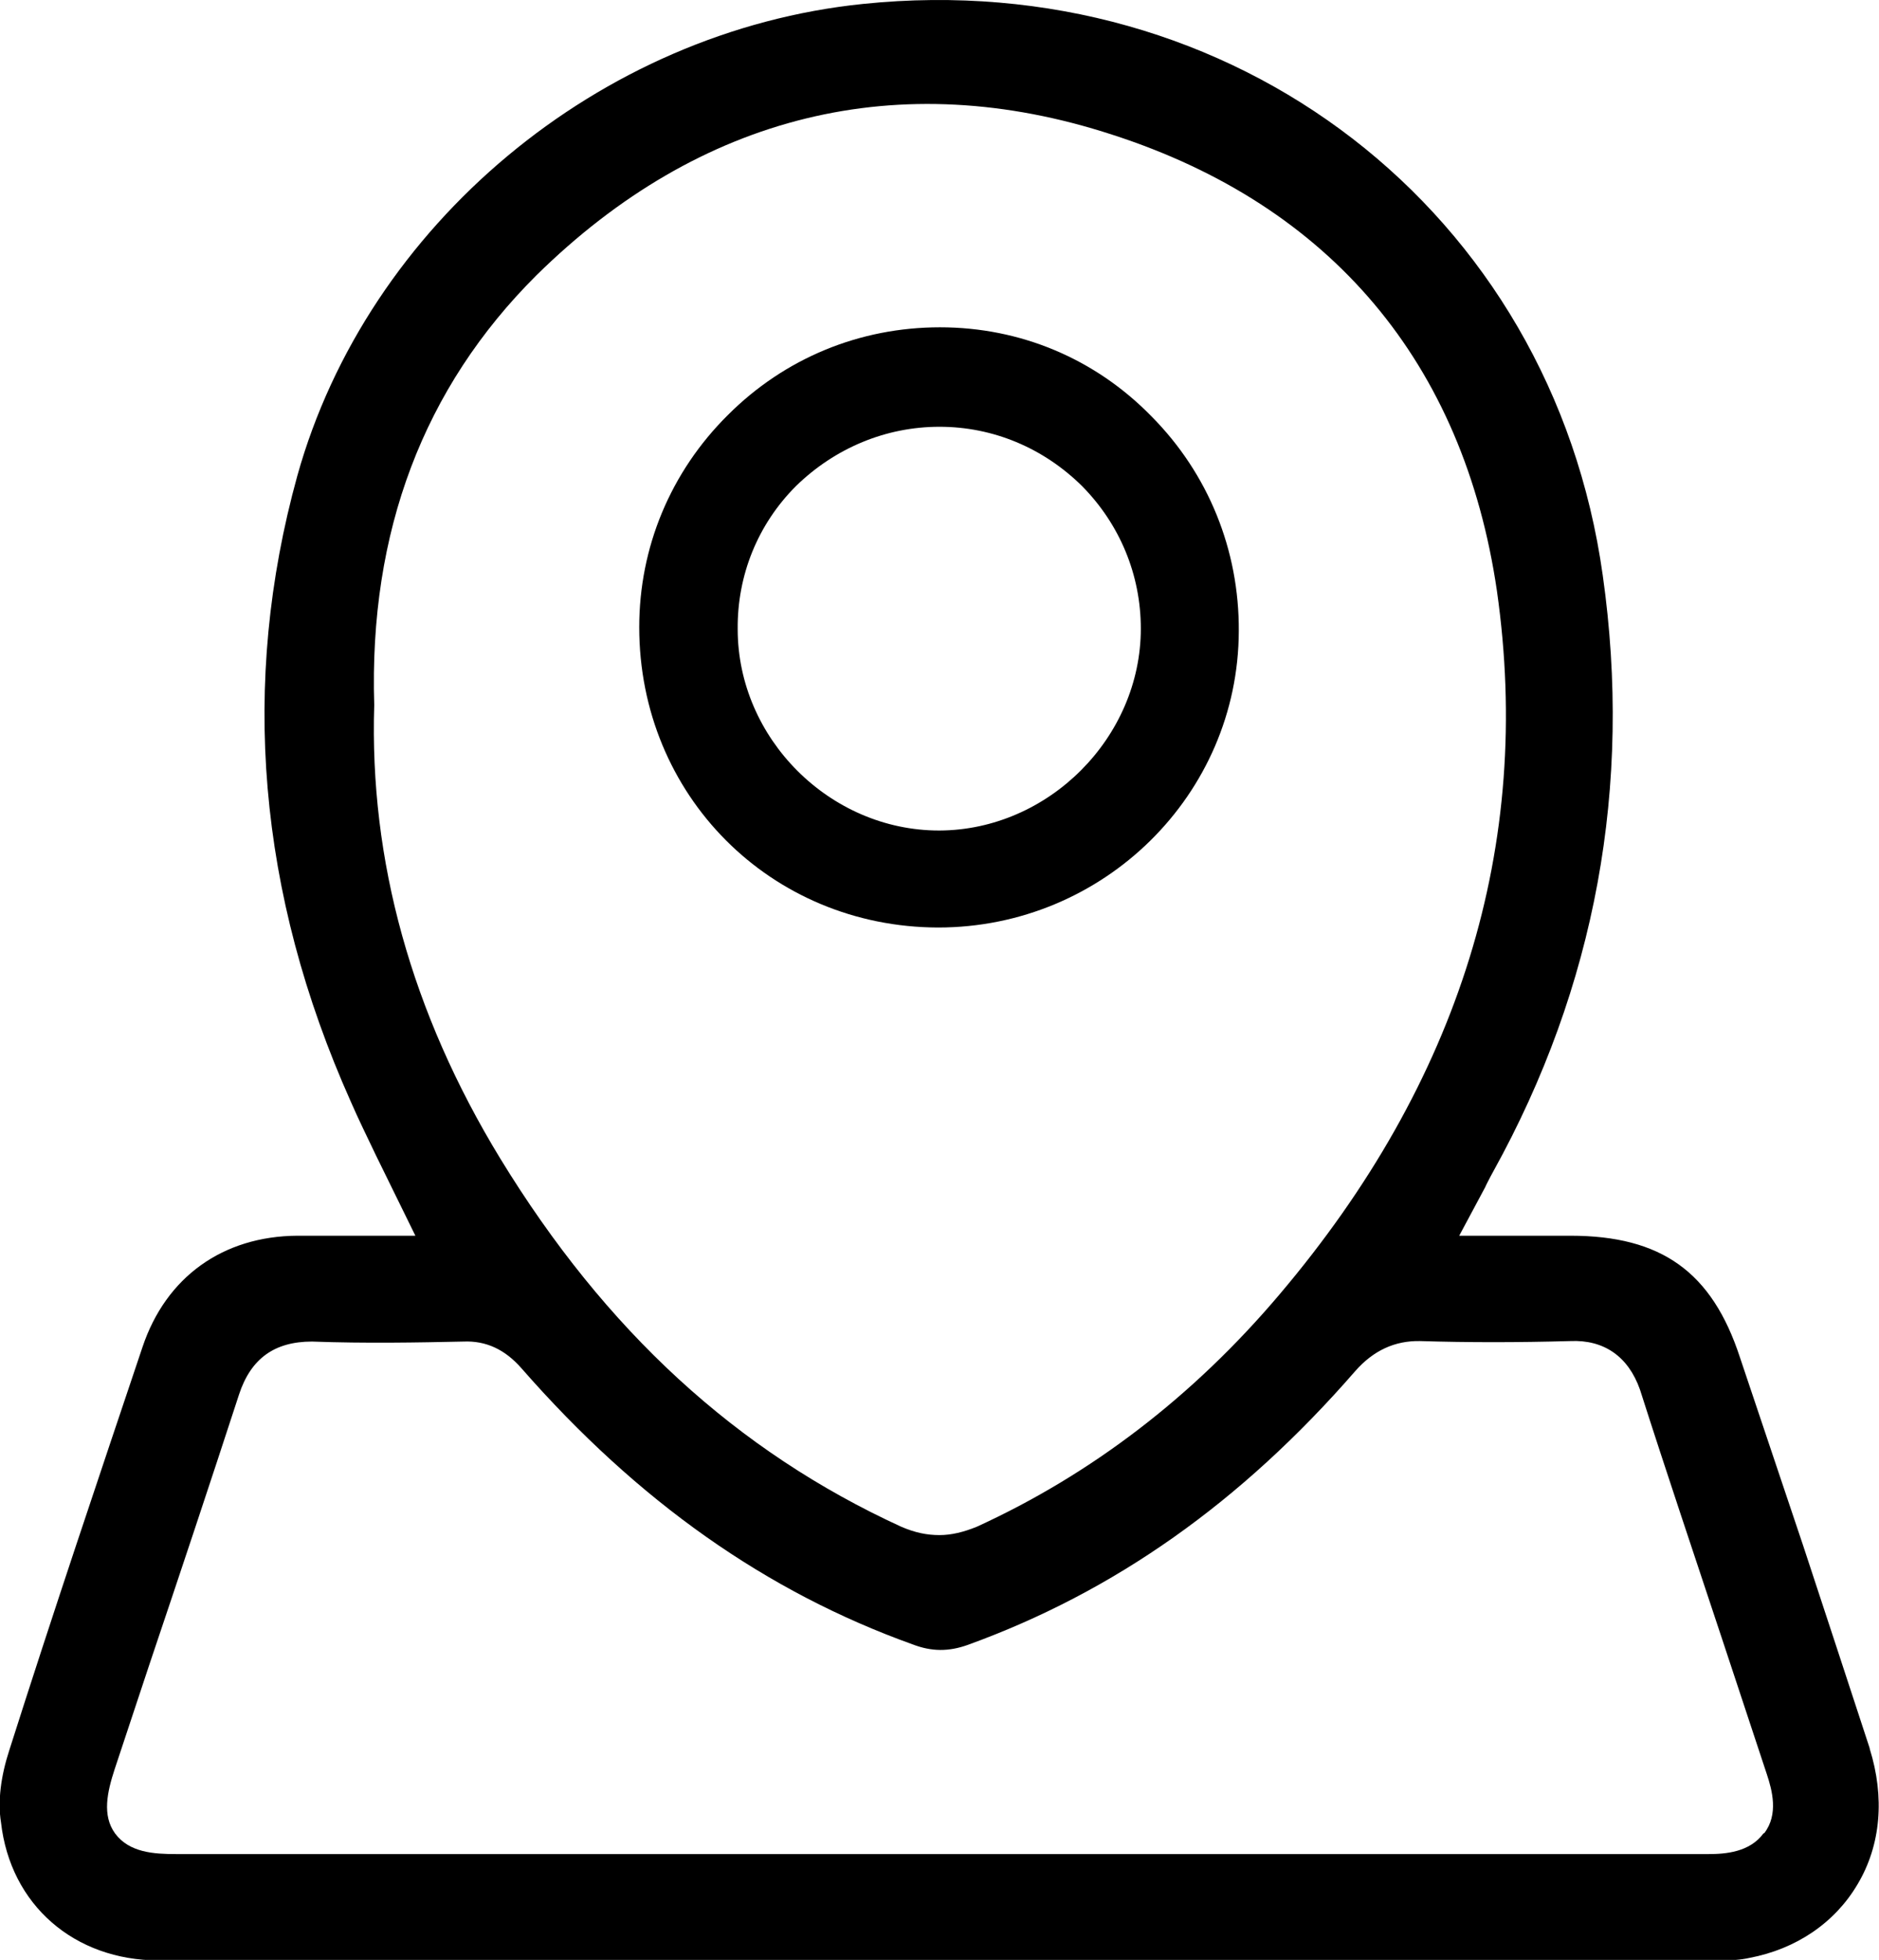
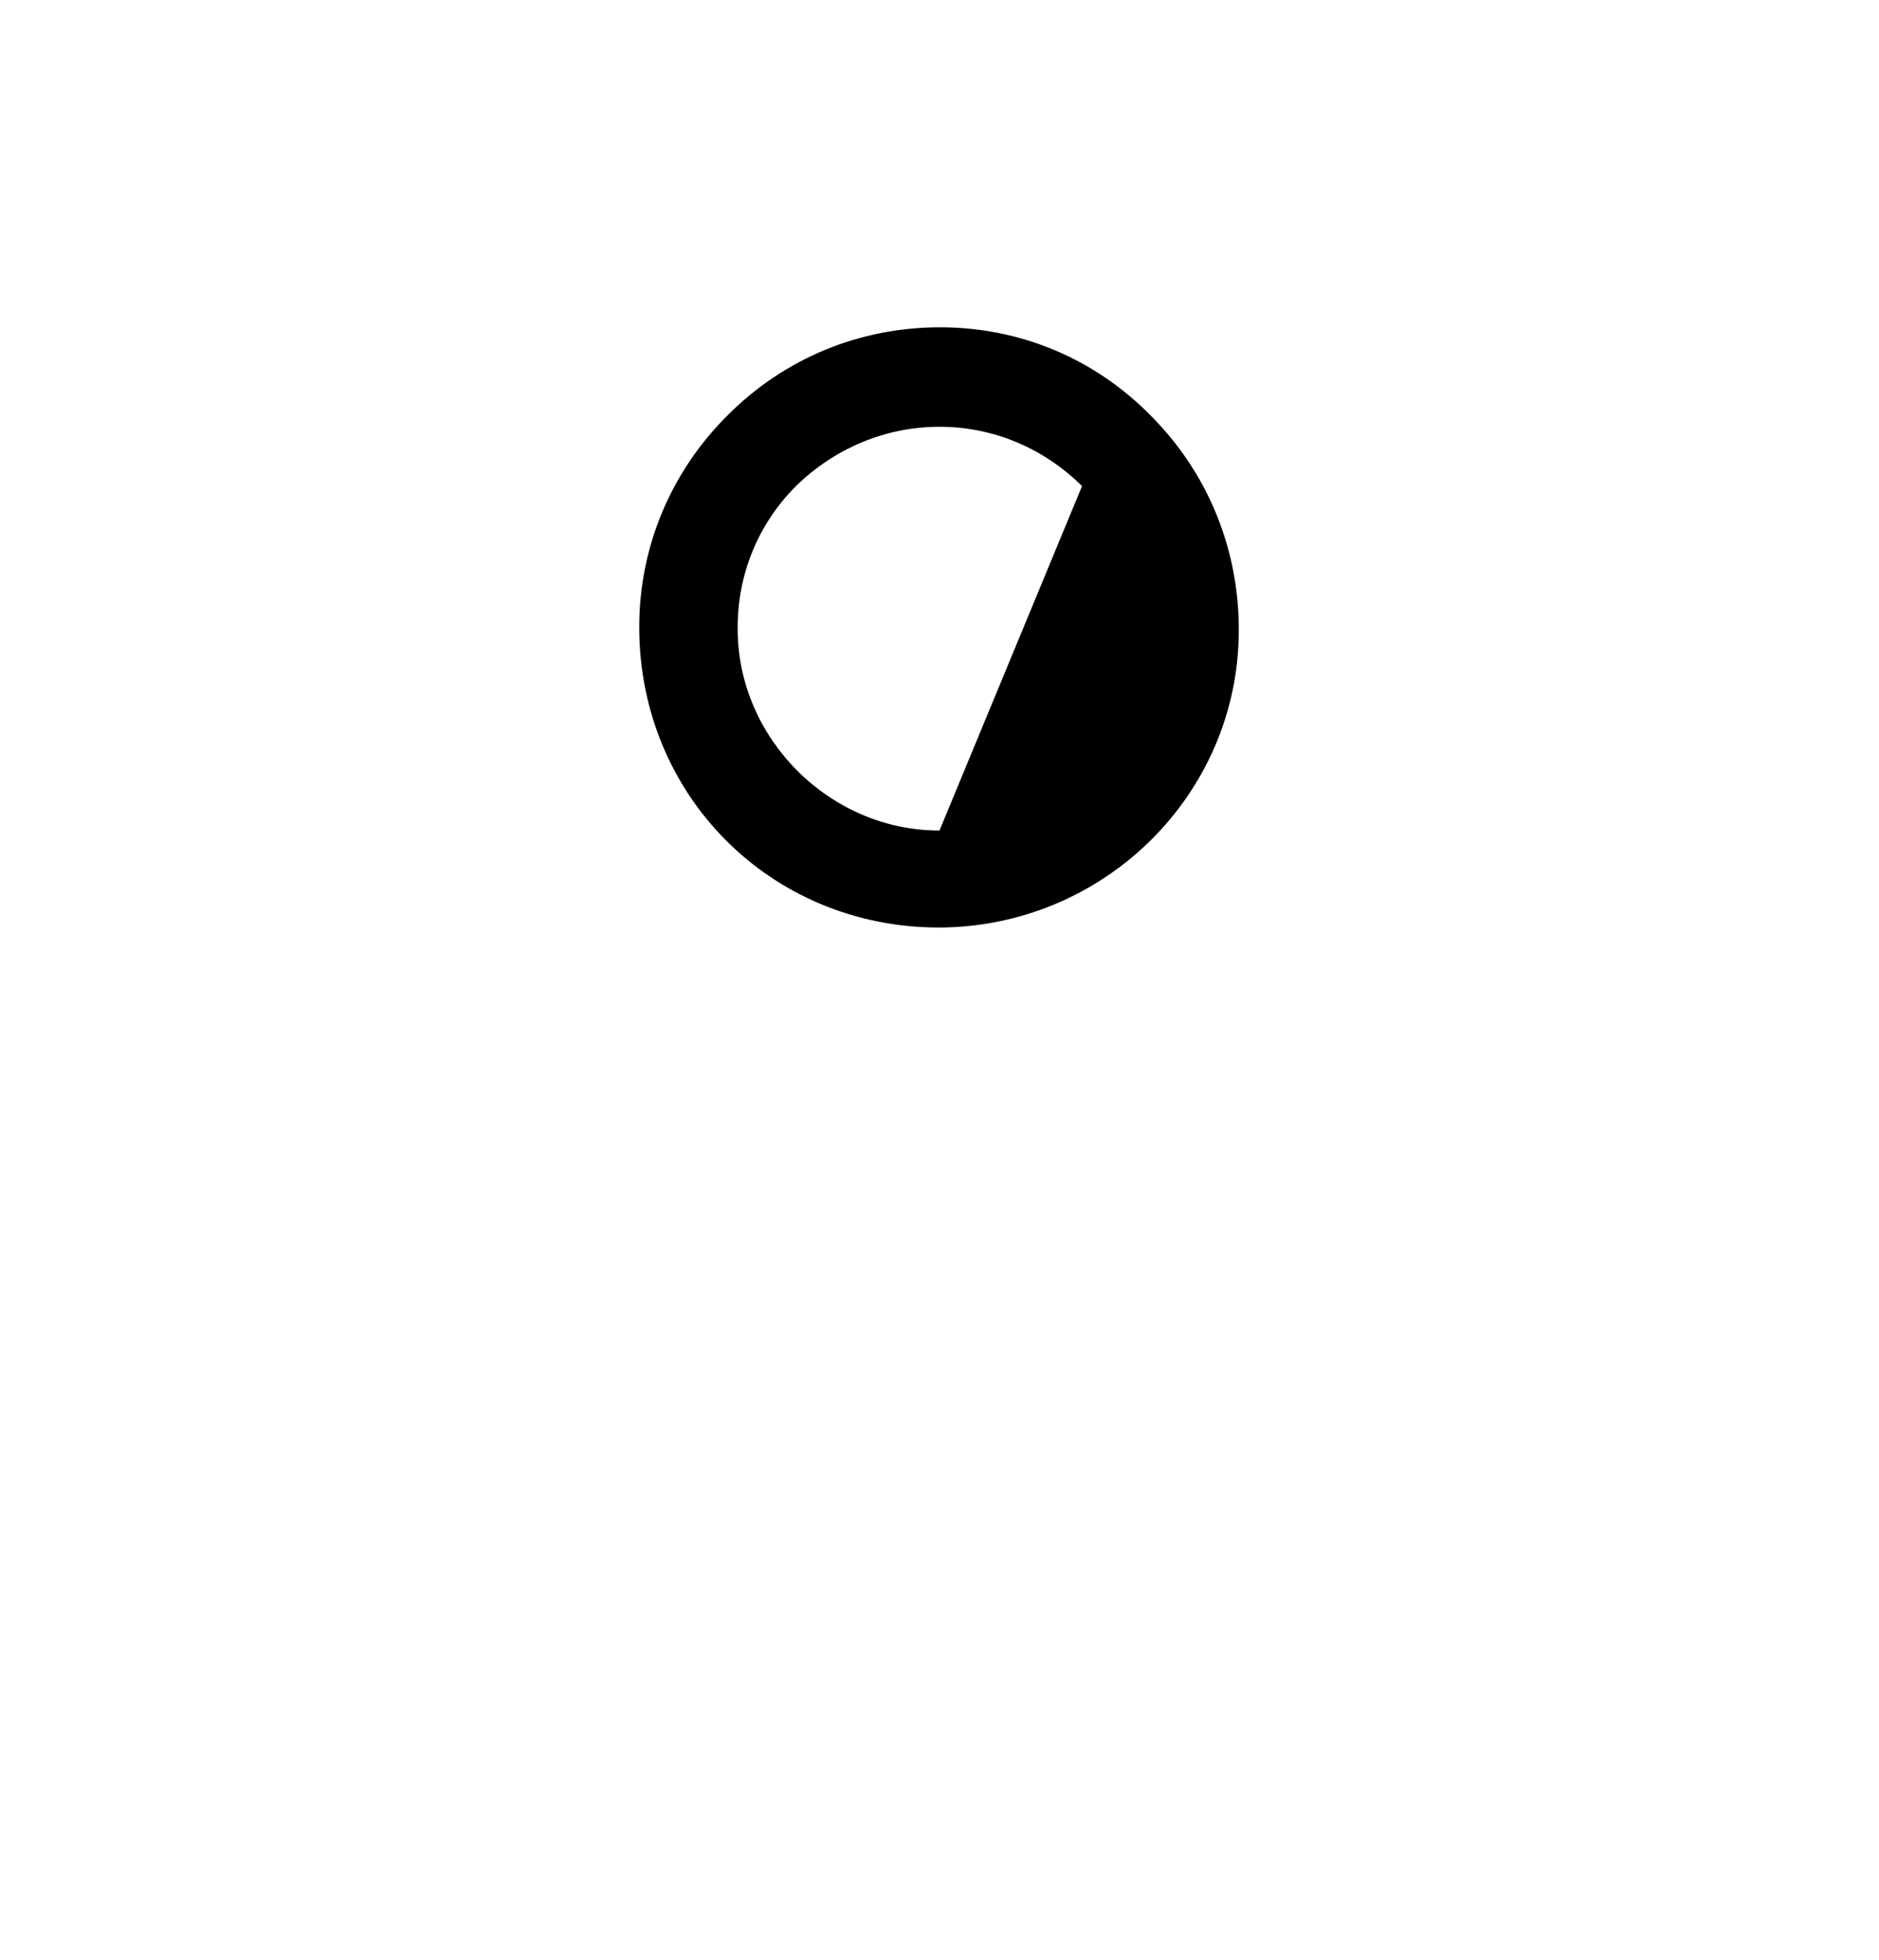
<svg xmlns="http://www.w3.org/2000/svg" id="Layer_2" data-name="Layer 2" viewBox="0 0 38.36 40">
  <g id="Layer_1-2" data-name="Layer 1">
    <g>
-       <path d="M38.17,35.68c-.45-1.38-.91-2.77-1.36-4.14l-1.29-3.84c-.57-1.74-1.6-2.48-3.46-2.48h-2.27l.53-.99c.03-.07,.07-.14,.11-.22l.06-.11c2.08-3.76,2.84-7.86,2.23-12.16C31.68,4.31,25.18-.7,17.62,.08,12.24,.63,7.5,4.59,6.07,9.71c-1.17,4.23-.81,8.52,1.09,12.77,.16,.37,.34,.73,.52,1.11l.8,1.63h-2.41c-1.52,.01-2.68,.84-3.16,2.27-.88,2.62-1.82,5.4-2.72,8.23-.17,.52-.24,1.04-.17,1.47,.19,1.69,1.5,2.82,3.22,2.82h31.88c.23,0,.41-.01,.59-.05,.96-.18,1.75-.72,2.21-1.5,.48-.8,.56-1.78,.25-2.77ZM7.64,14.39c-.11-3.54,1.01-6.48,3.31-8.77,3.34-3.29,7.41-4.29,11.76-2.87,4.46,1.44,7.17,4.66,7.85,9.31,.74,5.19-.76,10.02-4.44,14.36-1.76,2.08-3.84,3.67-6.18,4.74-.27,.11-.52,.17-.76,.17-.26,0-.5-.05-.78-.17-3.36-1.54-6.04-4-8.19-7.52-1.81-2.97-2.67-6.08-2.57-9.25Zm28.36,23.03c-.28,.38-.77,.42-1.12,.42H3.6c-.46,0-.96-.03-1.25-.42-.27-.37-.16-.85-.01-1.31l.71-2.14c.62-1.84,1.23-3.67,1.83-5.51,.24-.73,.72-1.08,1.49-1.08,1.09,.04,2.17,.02,3.09,0,.46-.02,.85,.16,1.19,.55,2.38,2.72,5,4.56,7.98,5.63,.39,.15,.74,.15,1.13,.01,2.98-1.08,5.57-2.9,7.91-5.59,.37-.42,.81-.62,1.32-.61,.98,.03,1.99,.03,3.07,0,.68-.03,1.18,.31,1.42,.99,.54,1.69,1.11,3.38,1.67,5.07l.92,2.78c.11,.33,.24,.82-.05,1.2Z" />
-       <path d="M23.51,8.5c-1.15-1.18-2.68-1.82-4.32-1.82s-3.17,.63-4.33,1.79c-1.17,1.16-1.81,2.7-1.81,4.33,0,3.43,2.68,6.12,6.1,6.13,3.38,0,6.13-2.71,6.14-6.05,.01-1.65-.62-3.21-1.78-4.38Zm-4.33,8.45h-.01c-2.23,0-4.11-1.88-4.11-4.11-.01-1.1,.41-2.14,1.19-2.92,.8-.78,1.84-1.21,2.93-1.21s2.12,.43,2.91,1.21c.77,.78,1.2,1.81,1.2,2.91,0,2.22-1.88,4.11-4.11,4.12Z" />
+       <path d="M23.51,8.5c-1.15-1.18-2.68-1.82-4.32-1.82s-3.17,.63-4.33,1.79c-1.17,1.16-1.81,2.7-1.81,4.33,0,3.43,2.68,6.12,6.1,6.13,3.38,0,6.13-2.71,6.14-6.05,.01-1.65-.62-3.21-1.78-4.38Zm-4.33,8.45h-.01c-2.23,0-4.11-1.88-4.11-4.11-.01-1.1,.41-2.14,1.19-2.92,.8-.78,1.84-1.21,2.93-1.21s2.12,.43,2.91,1.21Z" />
    </g>
  </g>
</svg>